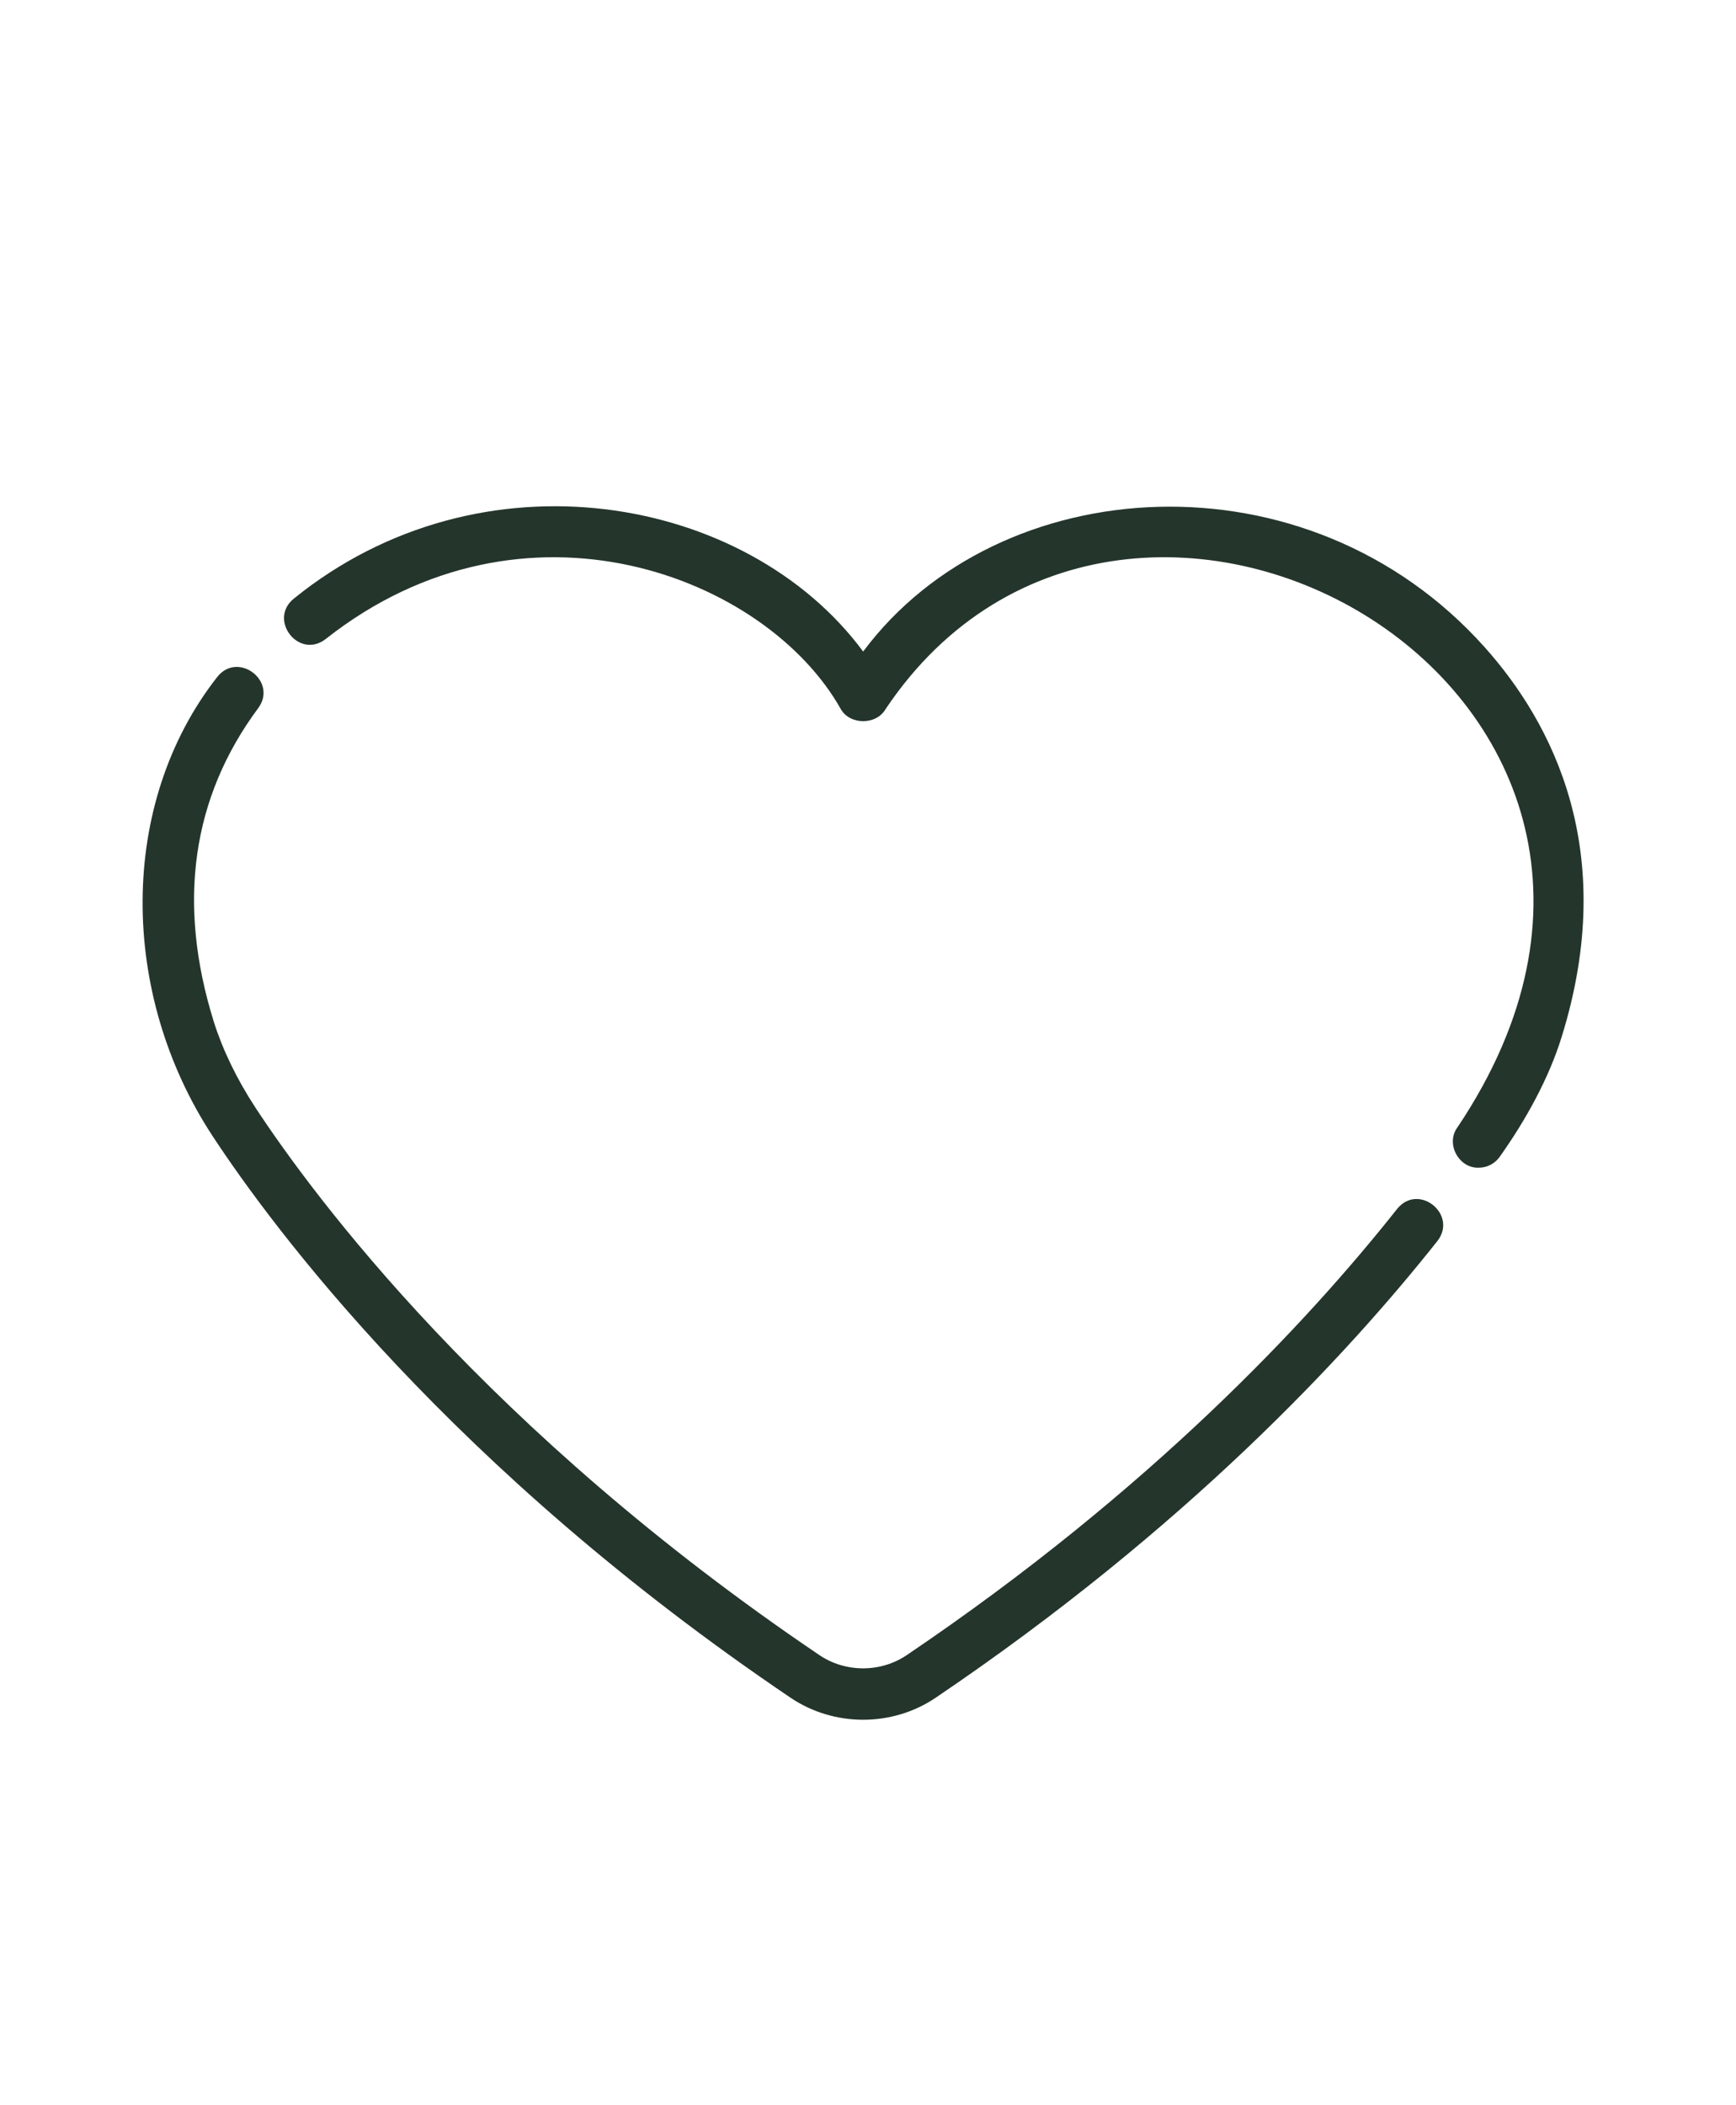
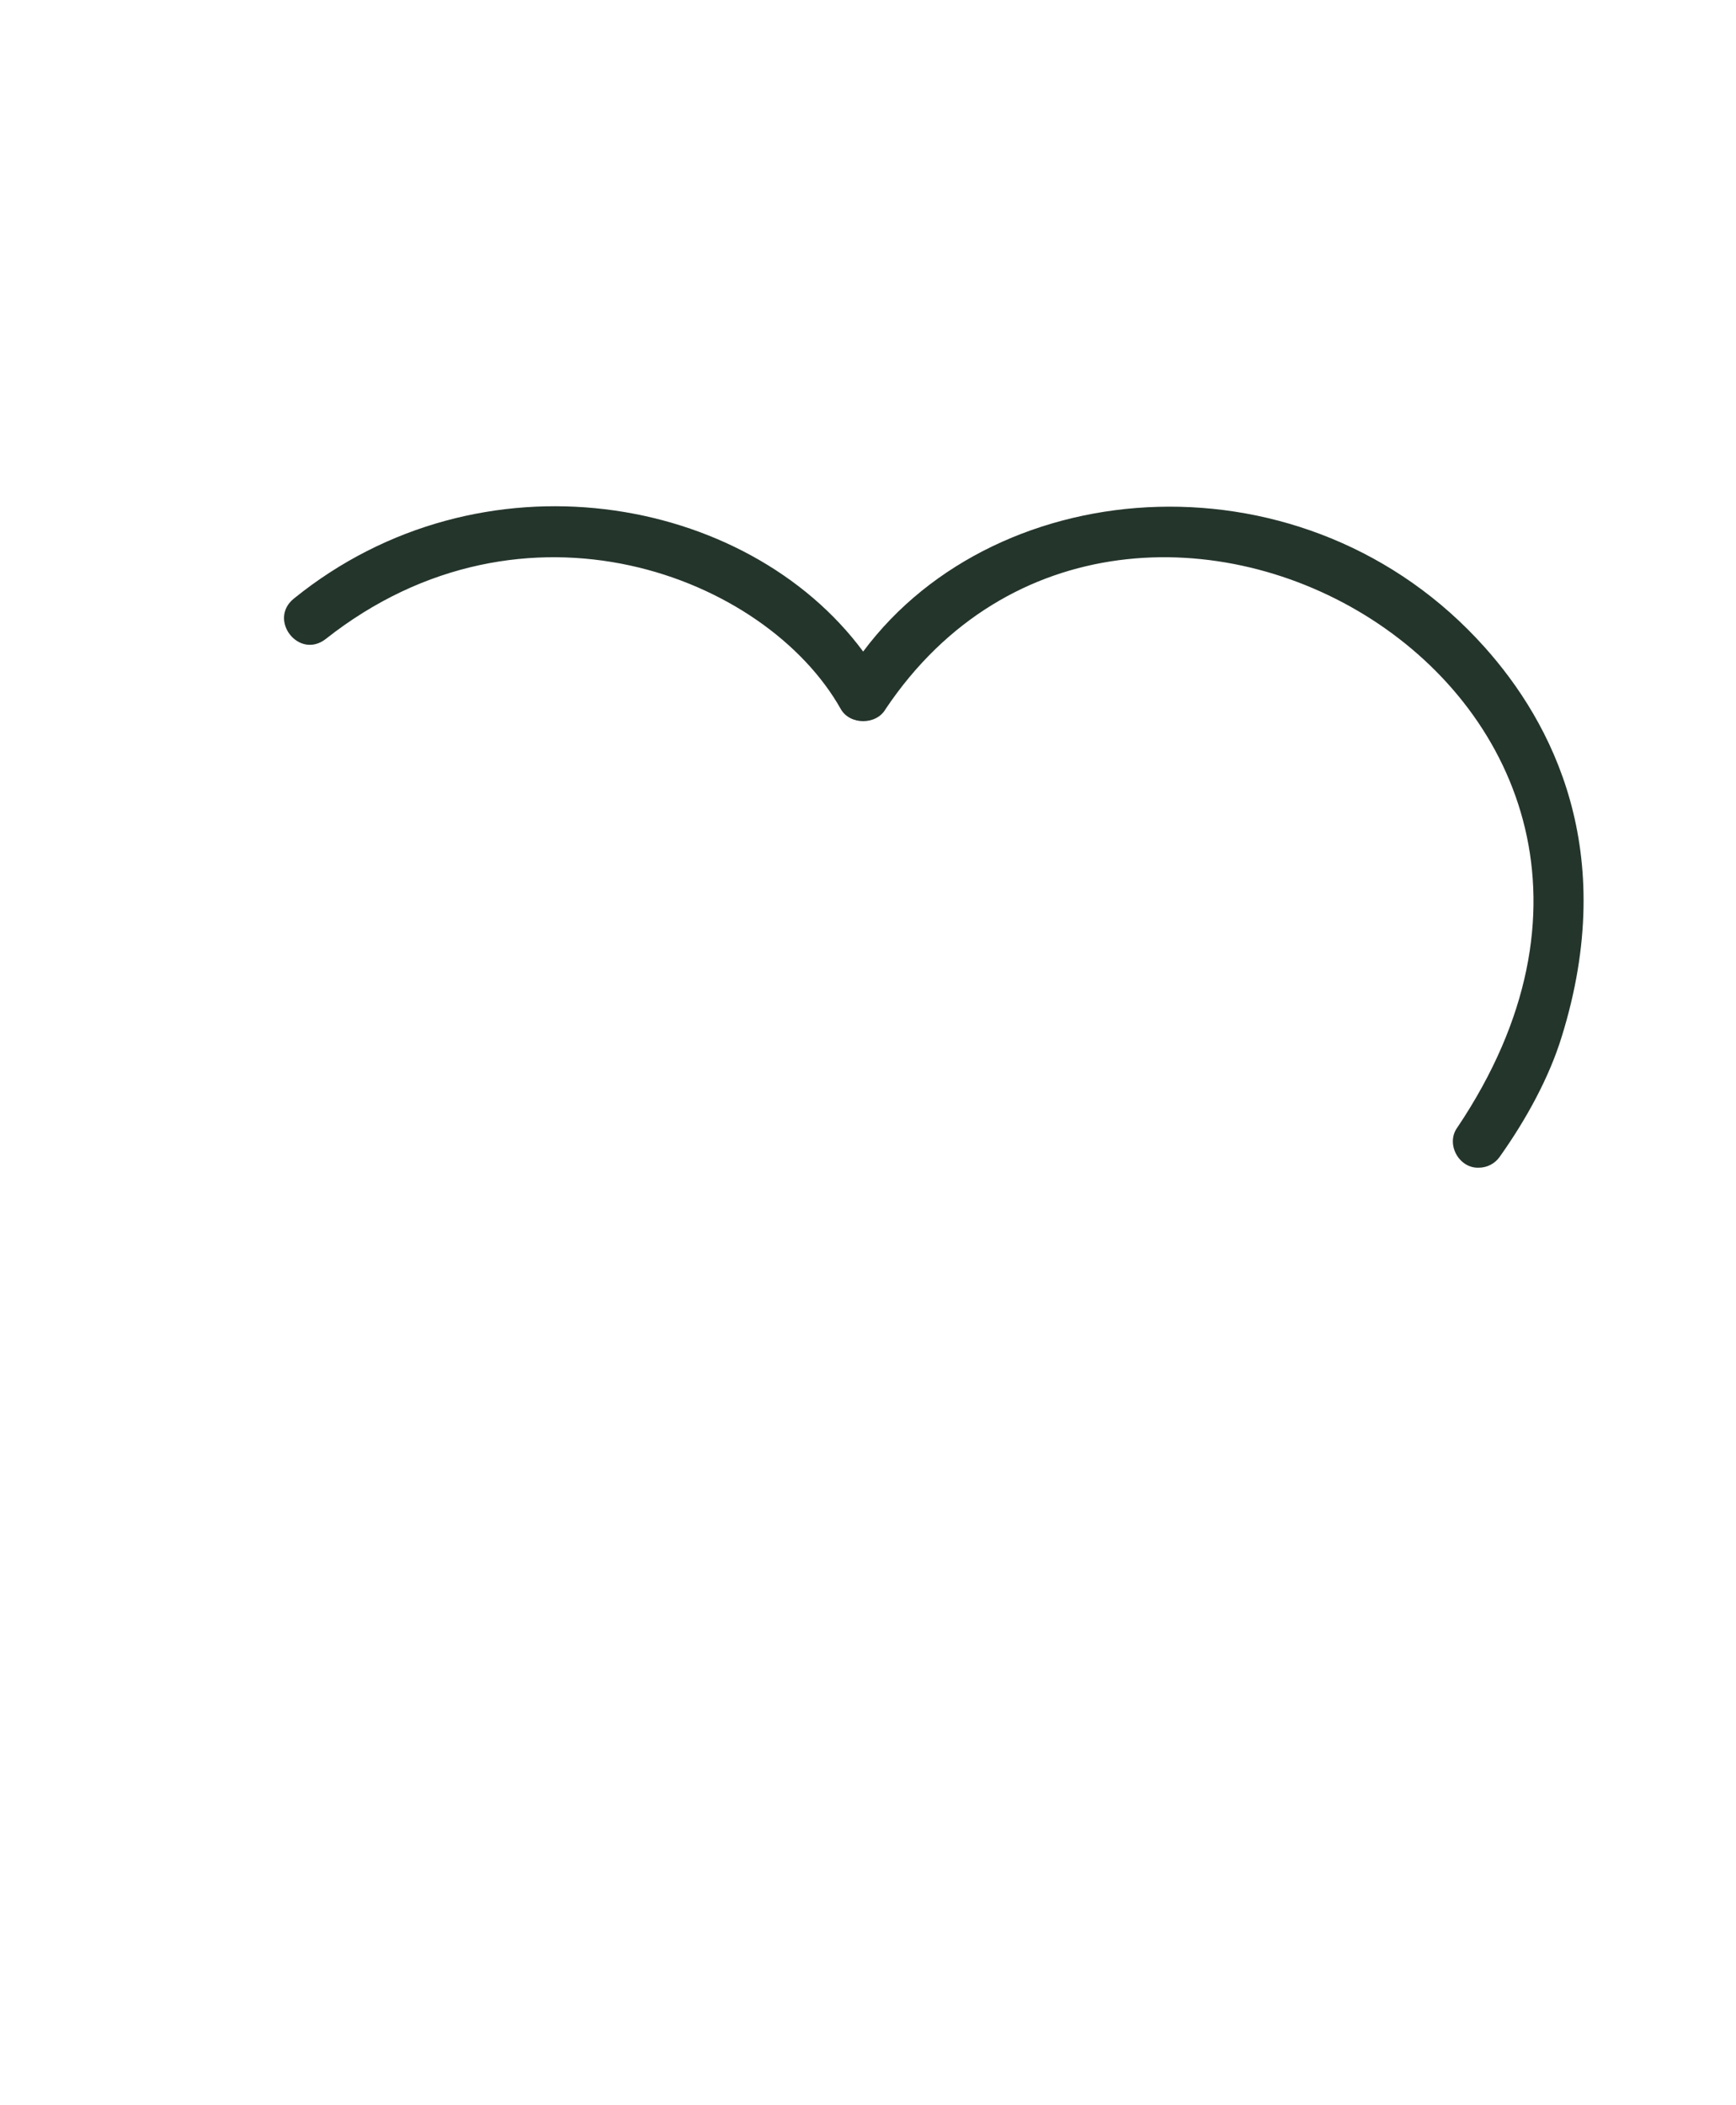
<svg xmlns="http://www.w3.org/2000/svg" width="33" height="40" viewBox="0 0 33 40" fill="none">
  <g clip-path="url(#clip0_520_6433)">
-     <path d="M26.559 22.969C24.864 25.11 21.87 28.318 17.238 31.447C16.741 31.783 16.073 31.784 15.575 31.447C9.27 27.188 5.975 22.749 4.852 21.04C4.498 20.497 4.233 19.948 4.063 19.41C3.362 17.159 3.646 15.155 4.909 13.454C5.286 12.939 4.514 12.358 4.123 12.871C2.243 15.279 2.267 18.872 4.034 21.575C5.19 23.335 8.575 27.9 15.027 32.257C15.852 32.815 16.961 32.816 17.786 32.258C22.521 29.059 25.588 25.771 27.326 23.577C27.714 23.073 26.965 22.469 26.559 22.969Z" fill="#24352C" />
    <path d="M28.222 12.297C24.851 8.527 18.98 8.927 16.408 12.38C14.198 9.393 9.144 8.491 5.583 11.376C5.092 11.778 5.682 12.537 6.192 12.141C9.968 9.163 14.563 10.948 15.983 13.473C16.157 13.779 16.66 13.779 16.834 13.473C21.463 6.57 33.23 13.186 27.705 21.42C27.476 21.729 27.728 22.199 28.108 22.187C28.263 22.187 28.416 22.114 28.511 21.976C29.016 21.265 29.449 20.471 29.686 19.701C30.787 16.165 29.499 13.724 28.222 12.297Z" fill="#24352C" />
  </g>
  <defs>
    <clipPath id="clip0_520_6433">
      <rect width="31.303" height="39.129" fill="white" transform="translate(0.754 0.605)" />
    </clipPath>
  </defs>
</svg>